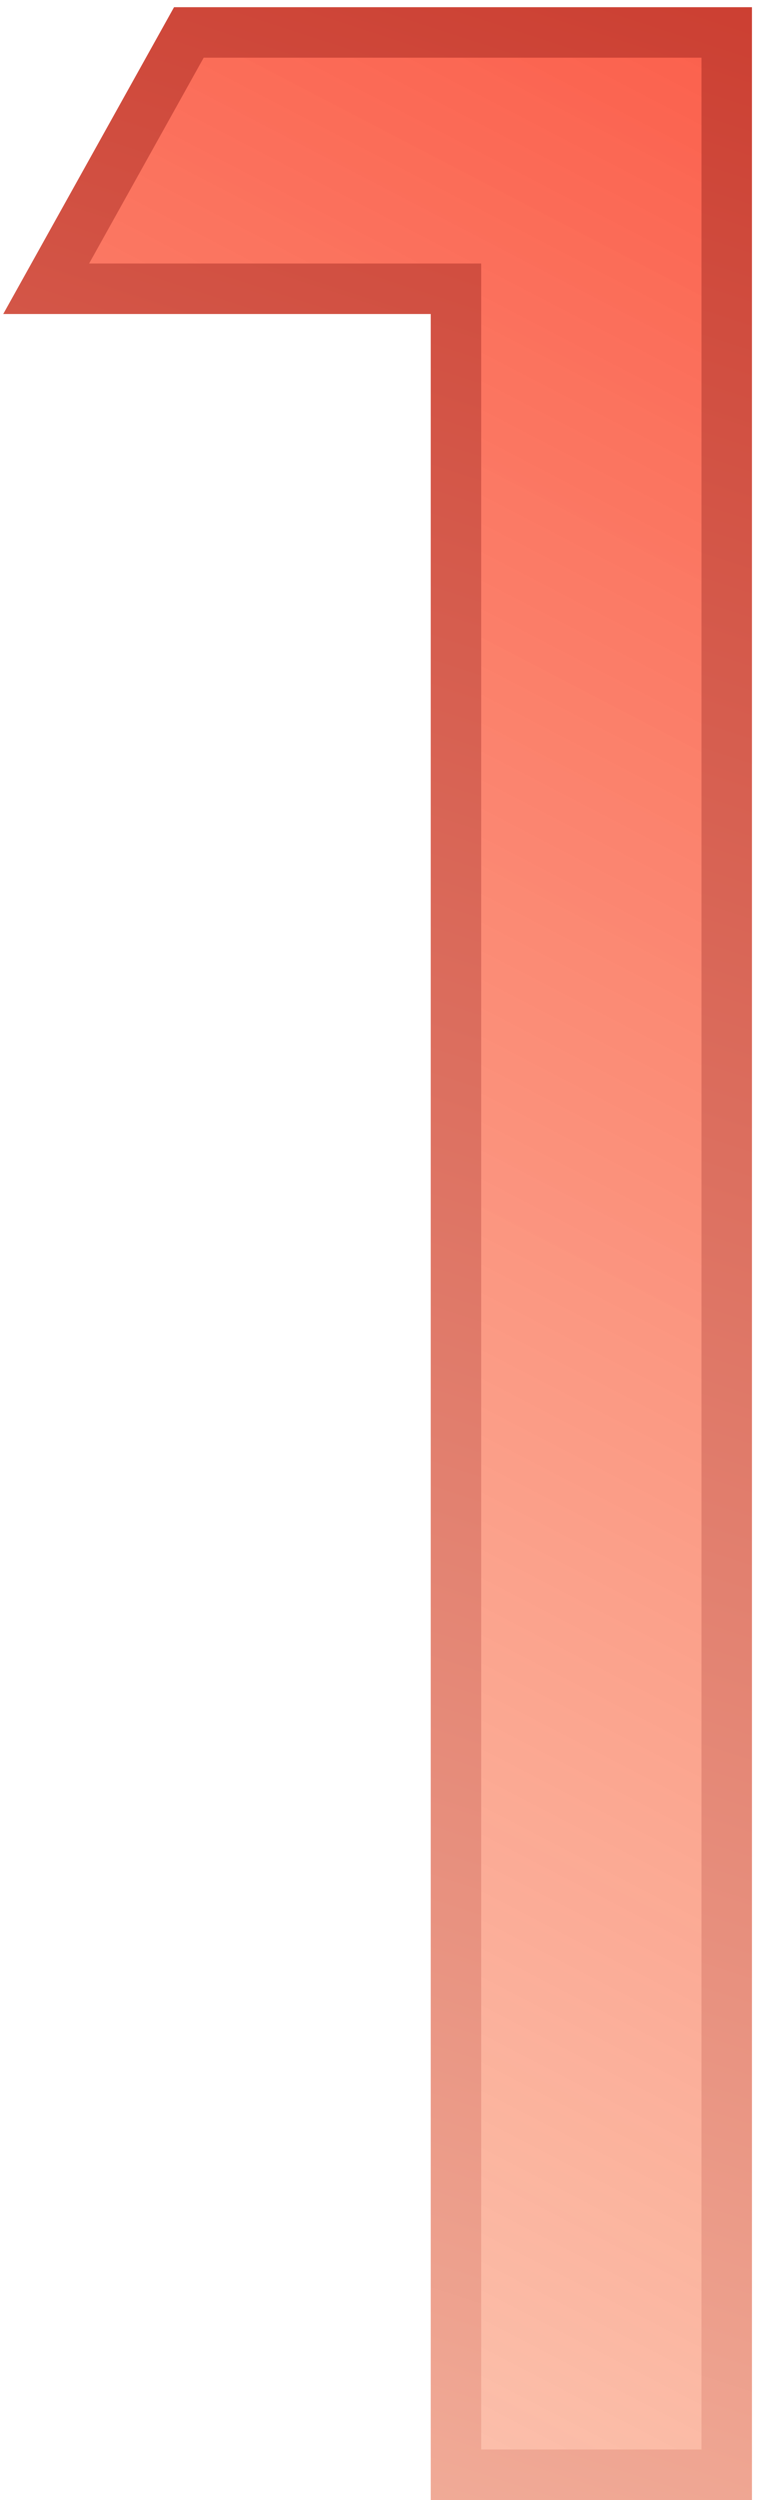
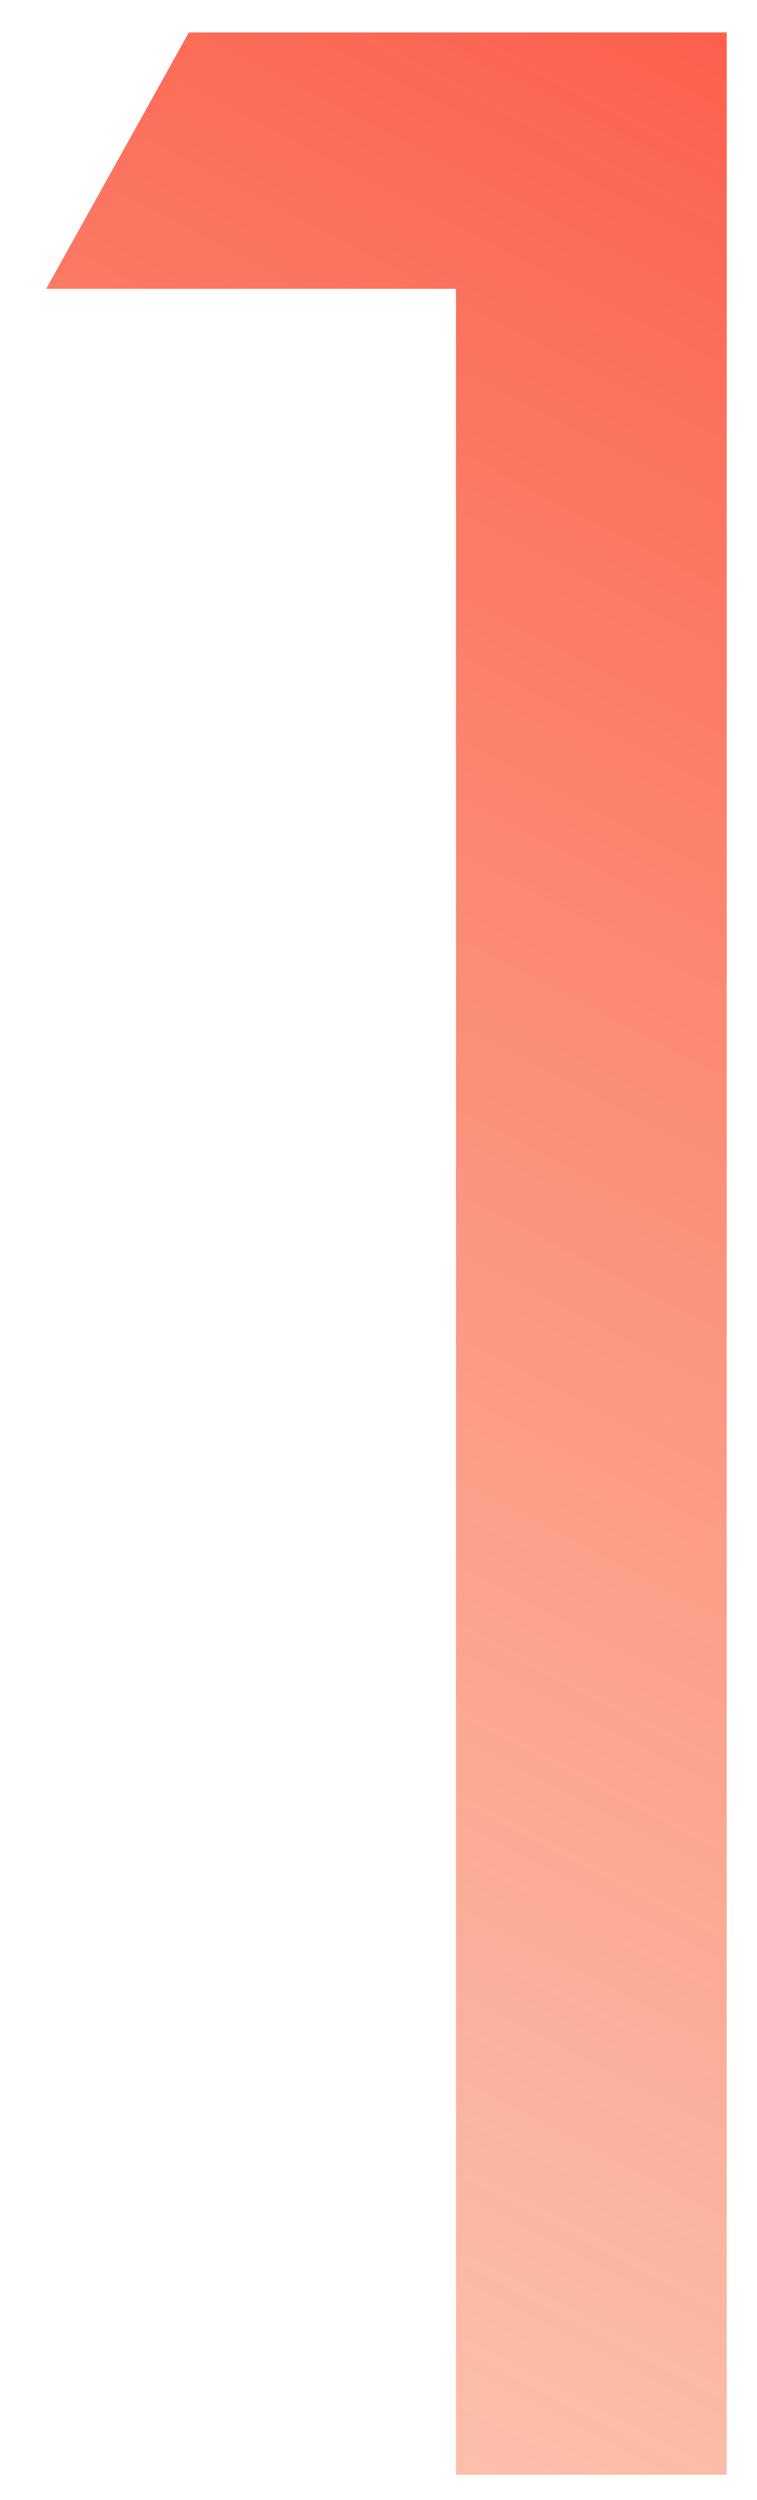
<svg xmlns="http://www.w3.org/2000/svg" width="60" height="198" viewBox="0 0 60 198" fill="none">
  <path d="M36.14 196V22.87H3.66L14.97 2.57H57.6V196H36.14Z" fill="url(#paint0_linear)" />
-   <path d="M36.14 196H34.14V198H36.14V196ZM36.14 22.87H38.14V20.87H36.14V22.87ZM3.66 22.87L1.913 21.897L0.256 24.87H3.66V22.87ZM14.97 2.57V0.57H13.795L13.223 1.597L14.97 2.57ZM57.6 2.57H59.6V0.57H57.6V2.57ZM57.6 196V198H59.6V196H57.6ZM38.14 196V22.87H34.14V196H38.14ZM36.14 20.87H3.66V24.87H36.14V20.87ZM5.407 23.843L16.717 3.543L13.223 1.597L1.913 21.897L5.407 23.843ZM14.97 4.57H57.6V0.57H14.97V4.57ZM55.6 2.57V196H59.6V2.57H55.6ZM57.6 194H36.14V198H57.6V194Z" fill="url(#paint1_linear)" />
  <defs>
    <linearGradient id="paint0_linear" x1="124" y1="-77.5" x2="-41" y2="239.5" gradientUnits="userSpaceOnUse">
      <stop stop-color="#FC190D" />
      <stop offset="1" stop-color="#F68750" stop-opacity="0.3" />
    </linearGradient>
    <linearGradient id="paint1_linear" x1="100" y1="-89" x2="-14.5" y2="262.5" gradientUnits="userSpaceOnUse">
      <stop stop-color="#B90A00" />
      <stop offset="1" stop-color="#FFD4BE" />
    </linearGradient>
  </defs>
</svg>